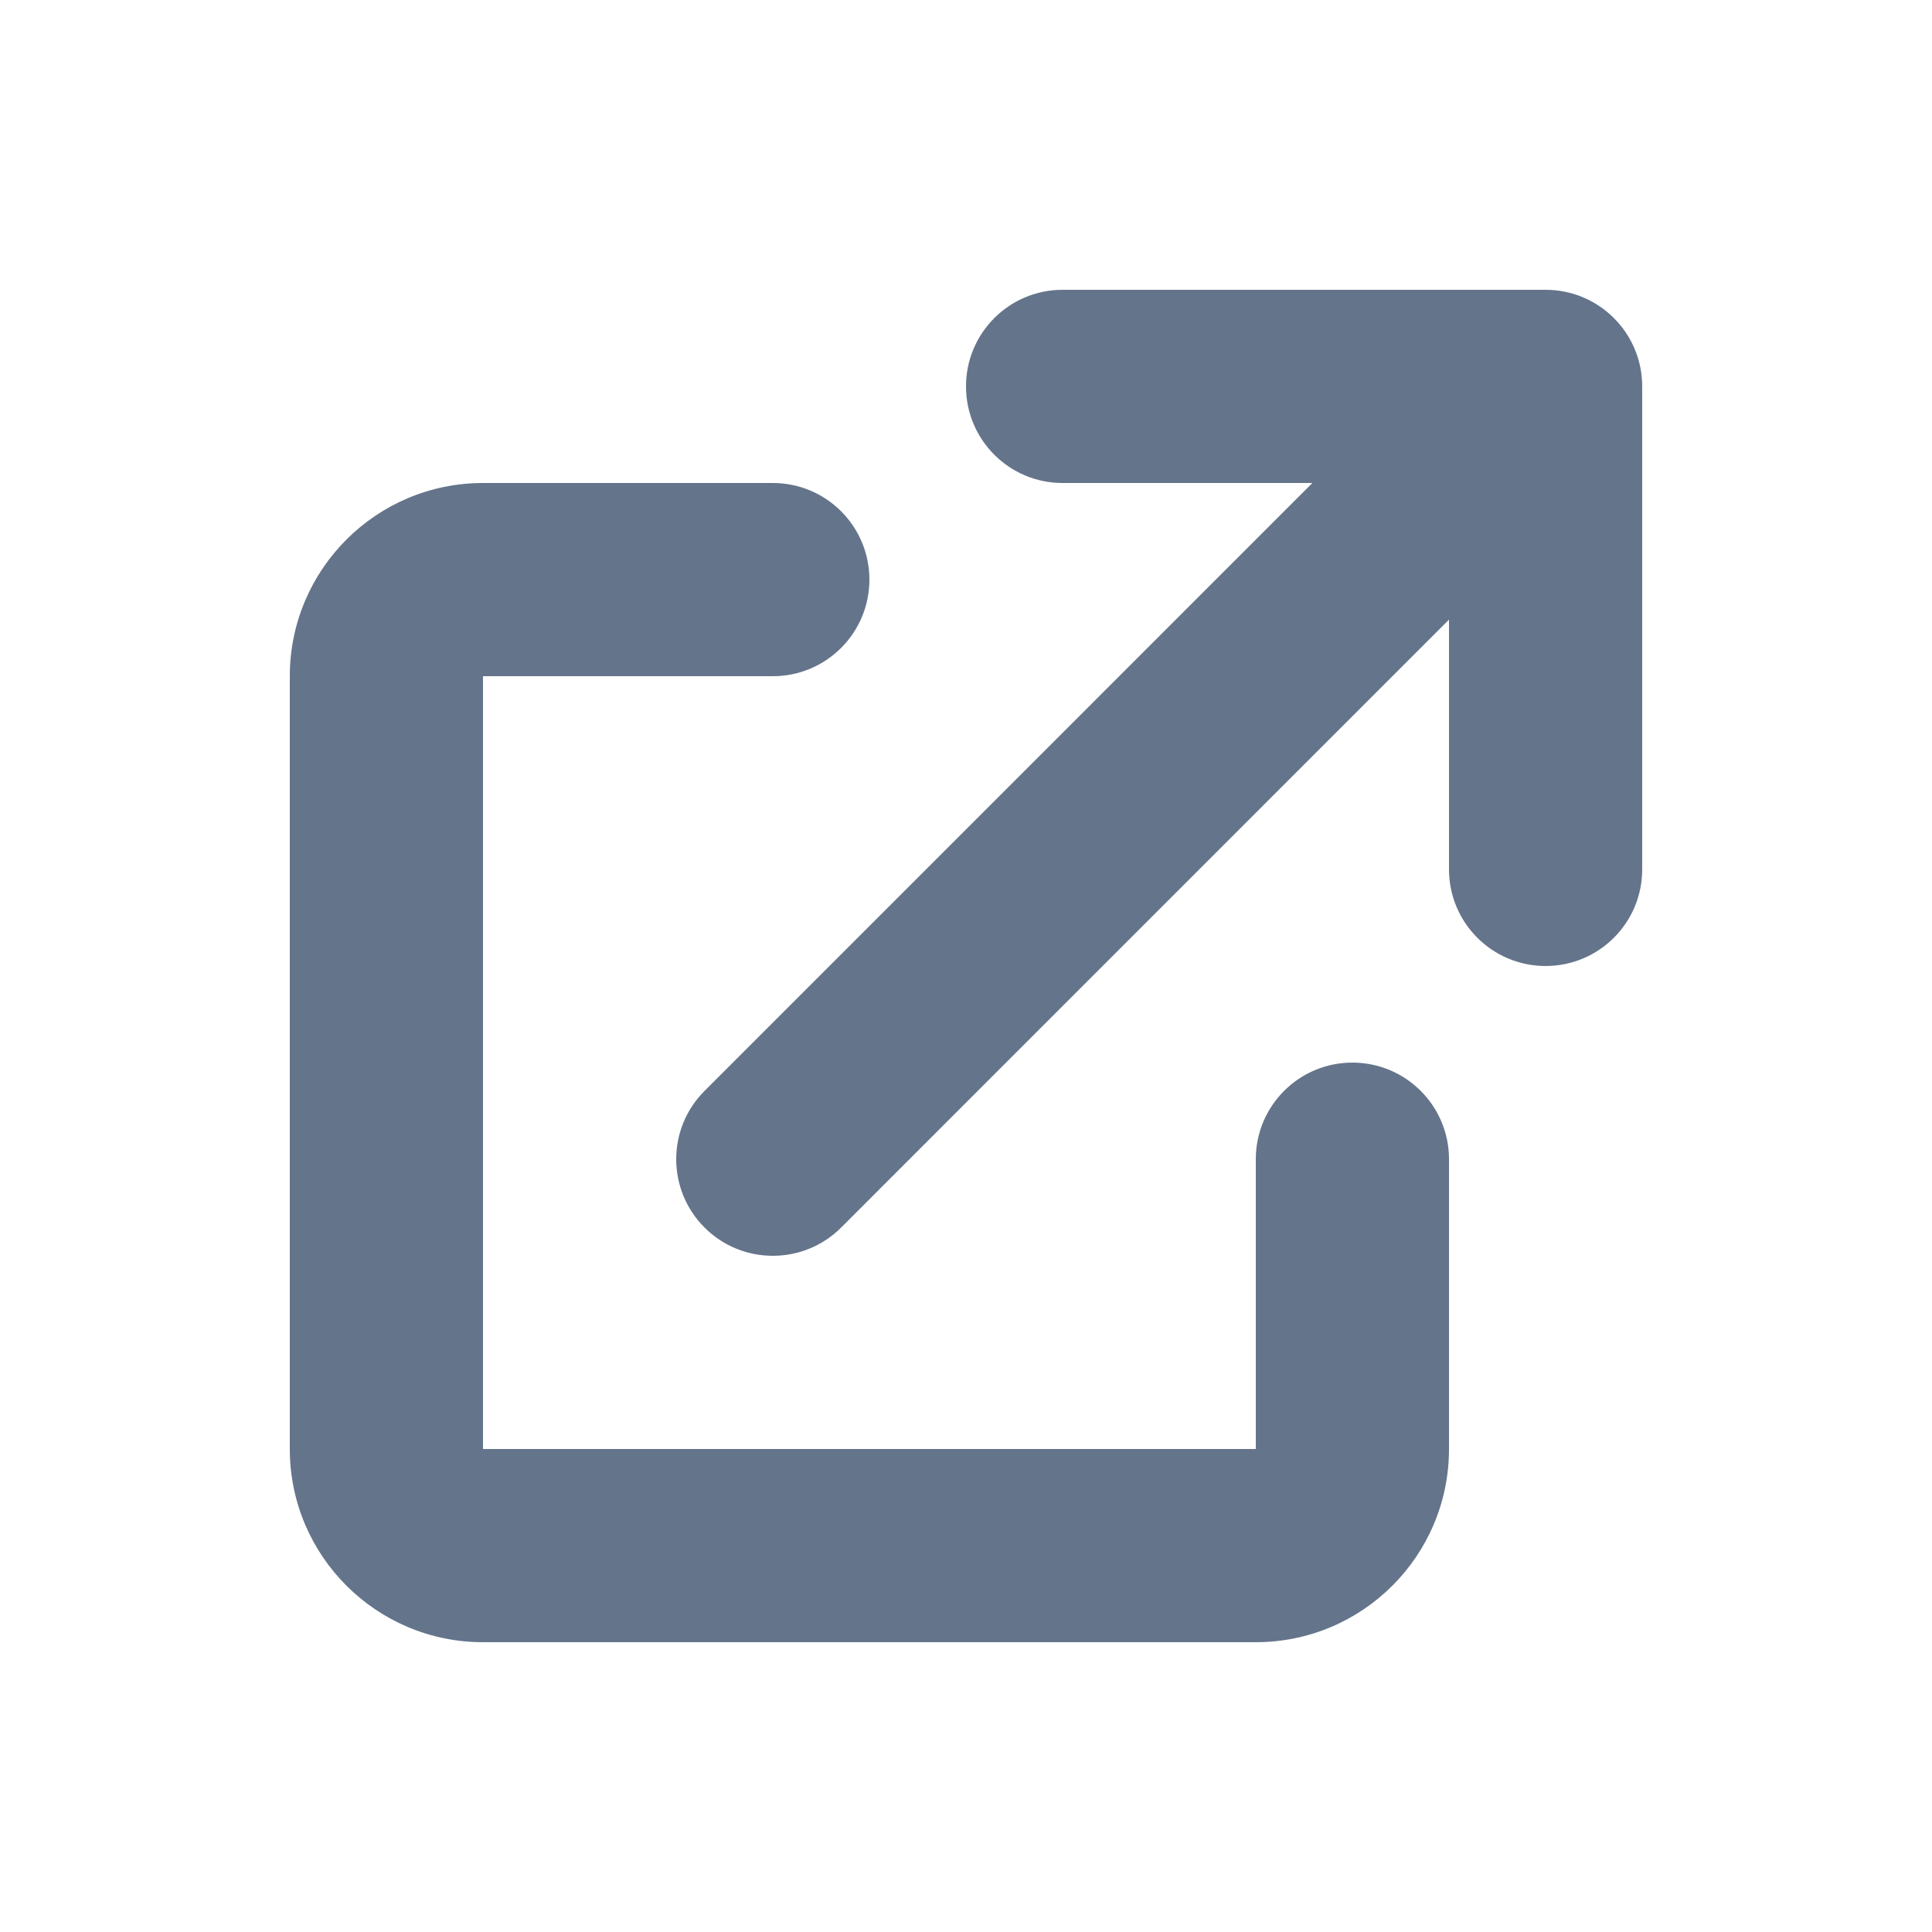
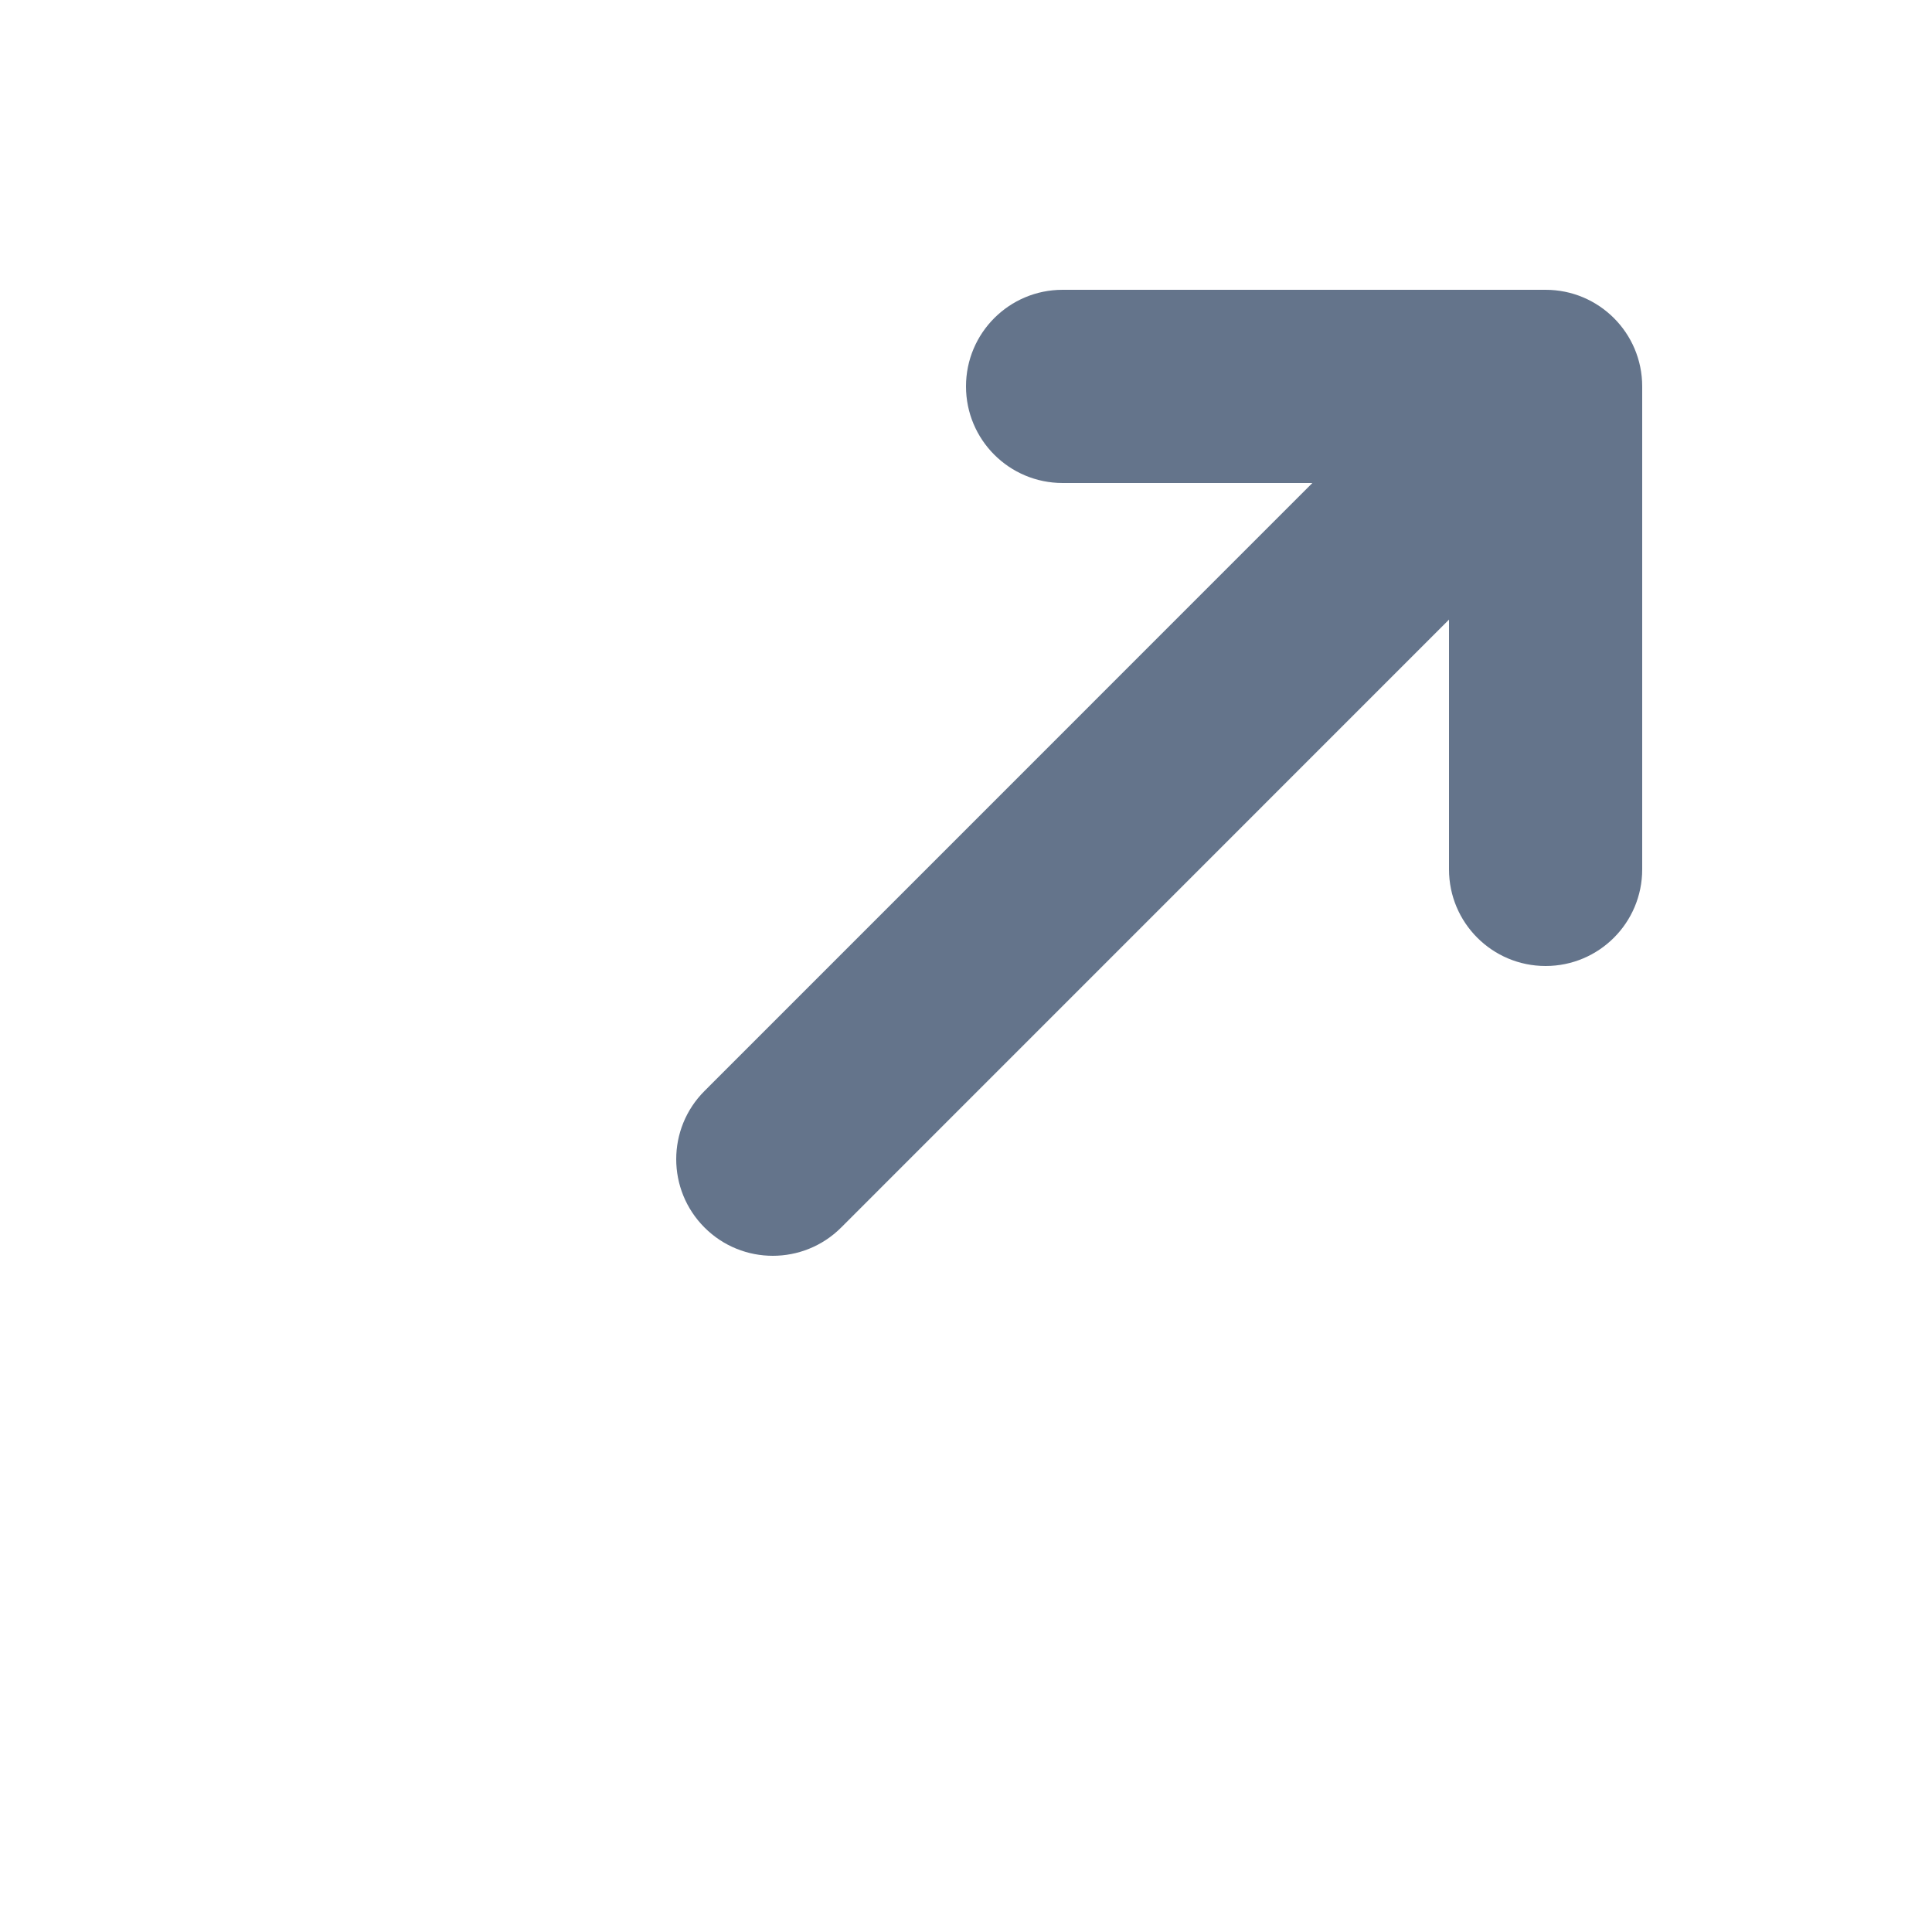
<svg xmlns="http://www.w3.org/2000/svg" width="24" height="24" viewBox="0 0 24 24" fill="none">
  <path d="M13.2 3.6C12.537 3.6 12 4.137 12 4.8C12 5.463 12.537 6 13.2 6H16.303L8.752 13.552C8.283 14.02 8.283 14.78 8.752 15.249C9.22 15.717 9.98 15.717 10.449 15.249L18 7.697V10.8C18 11.463 18.537 12 19.2 12C19.863 12 20.4 11.463 20.4 10.8V4.8C20.4 4.137 19.863 3.6 19.2 3.6H13.2Z" fill="#64748B" />
-   <path d="M6 6C4.675 6 3.6 7.075 3.6 8.4V18C3.6 19.326 4.675 20.4 6 20.4H15.6C16.926 20.4 18 19.326 18 18V14.4C18 13.737 17.463 13.2 16.8 13.2C16.137 13.2 15.6 13.737 15.6 14.4V18H6V8.4L9.6 8.4C10.263 8.4 10.8 7.863 10.8 7.2C10.8 6.537 10.263 6 9.6 6H6Z" fill="#64748B" />
</svg>